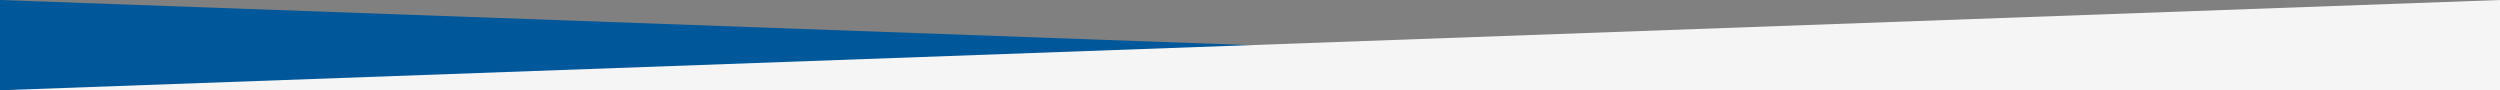
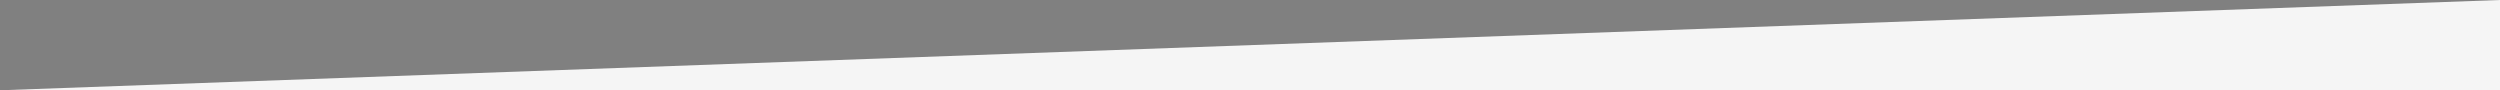
<svg xmlns="http://www.w3.org/2000/svg" width="1440px" height="52px" viewBox="0 0 1440 52" version="1.1">
  <rect x="0" y="0" width="1440" height="52" fill="#808080" stroke="none" />
  <title>features-line-top</title>
  <g id="Page-1" stroke="none" stroke-width="1" fill="none" fill-rule="evenodd">
    <g id="Главная" transform="translate(0, -1383)">
      <g id="features-line-top" transform="translate(0, 1383)">
-         <polygon id="Rectangle-Copy-5" fill="#005799" transform="translate(720, 26) scale(-1, 1) translate(-720, -26) " points="1440 0 1440 52 0 52" />
        <polygon id="Rectangle-Copy" fill="#F5F5F5" points="1440 0 1440 52 0 52" />
      </g>
    </g>
  </g>
</svg>